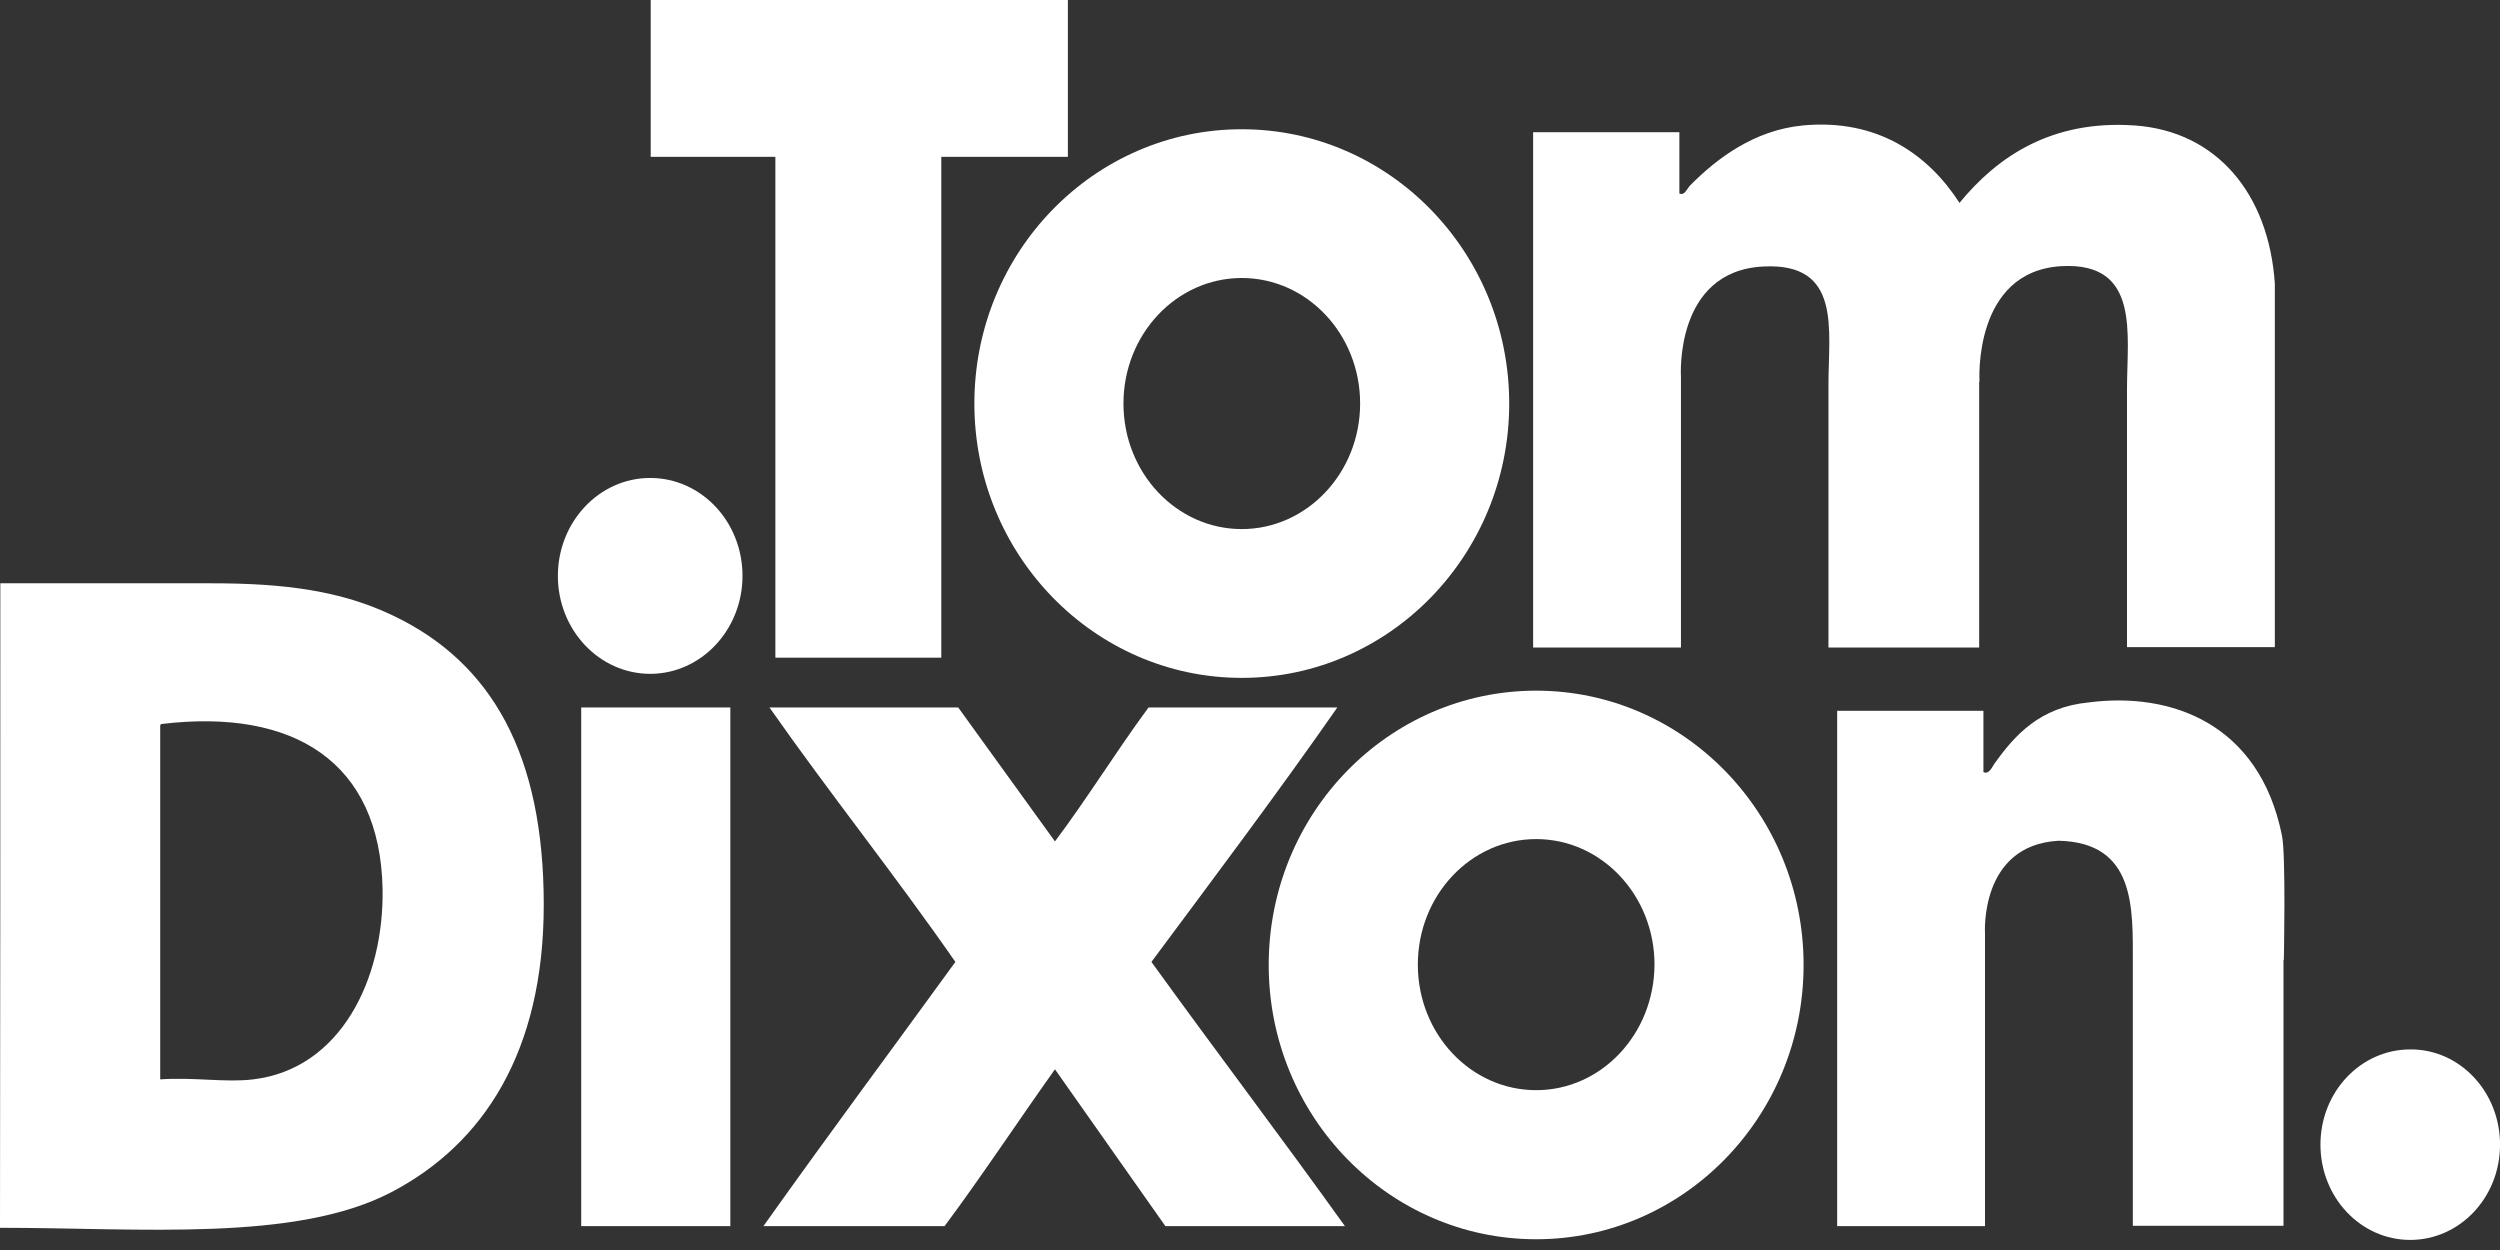
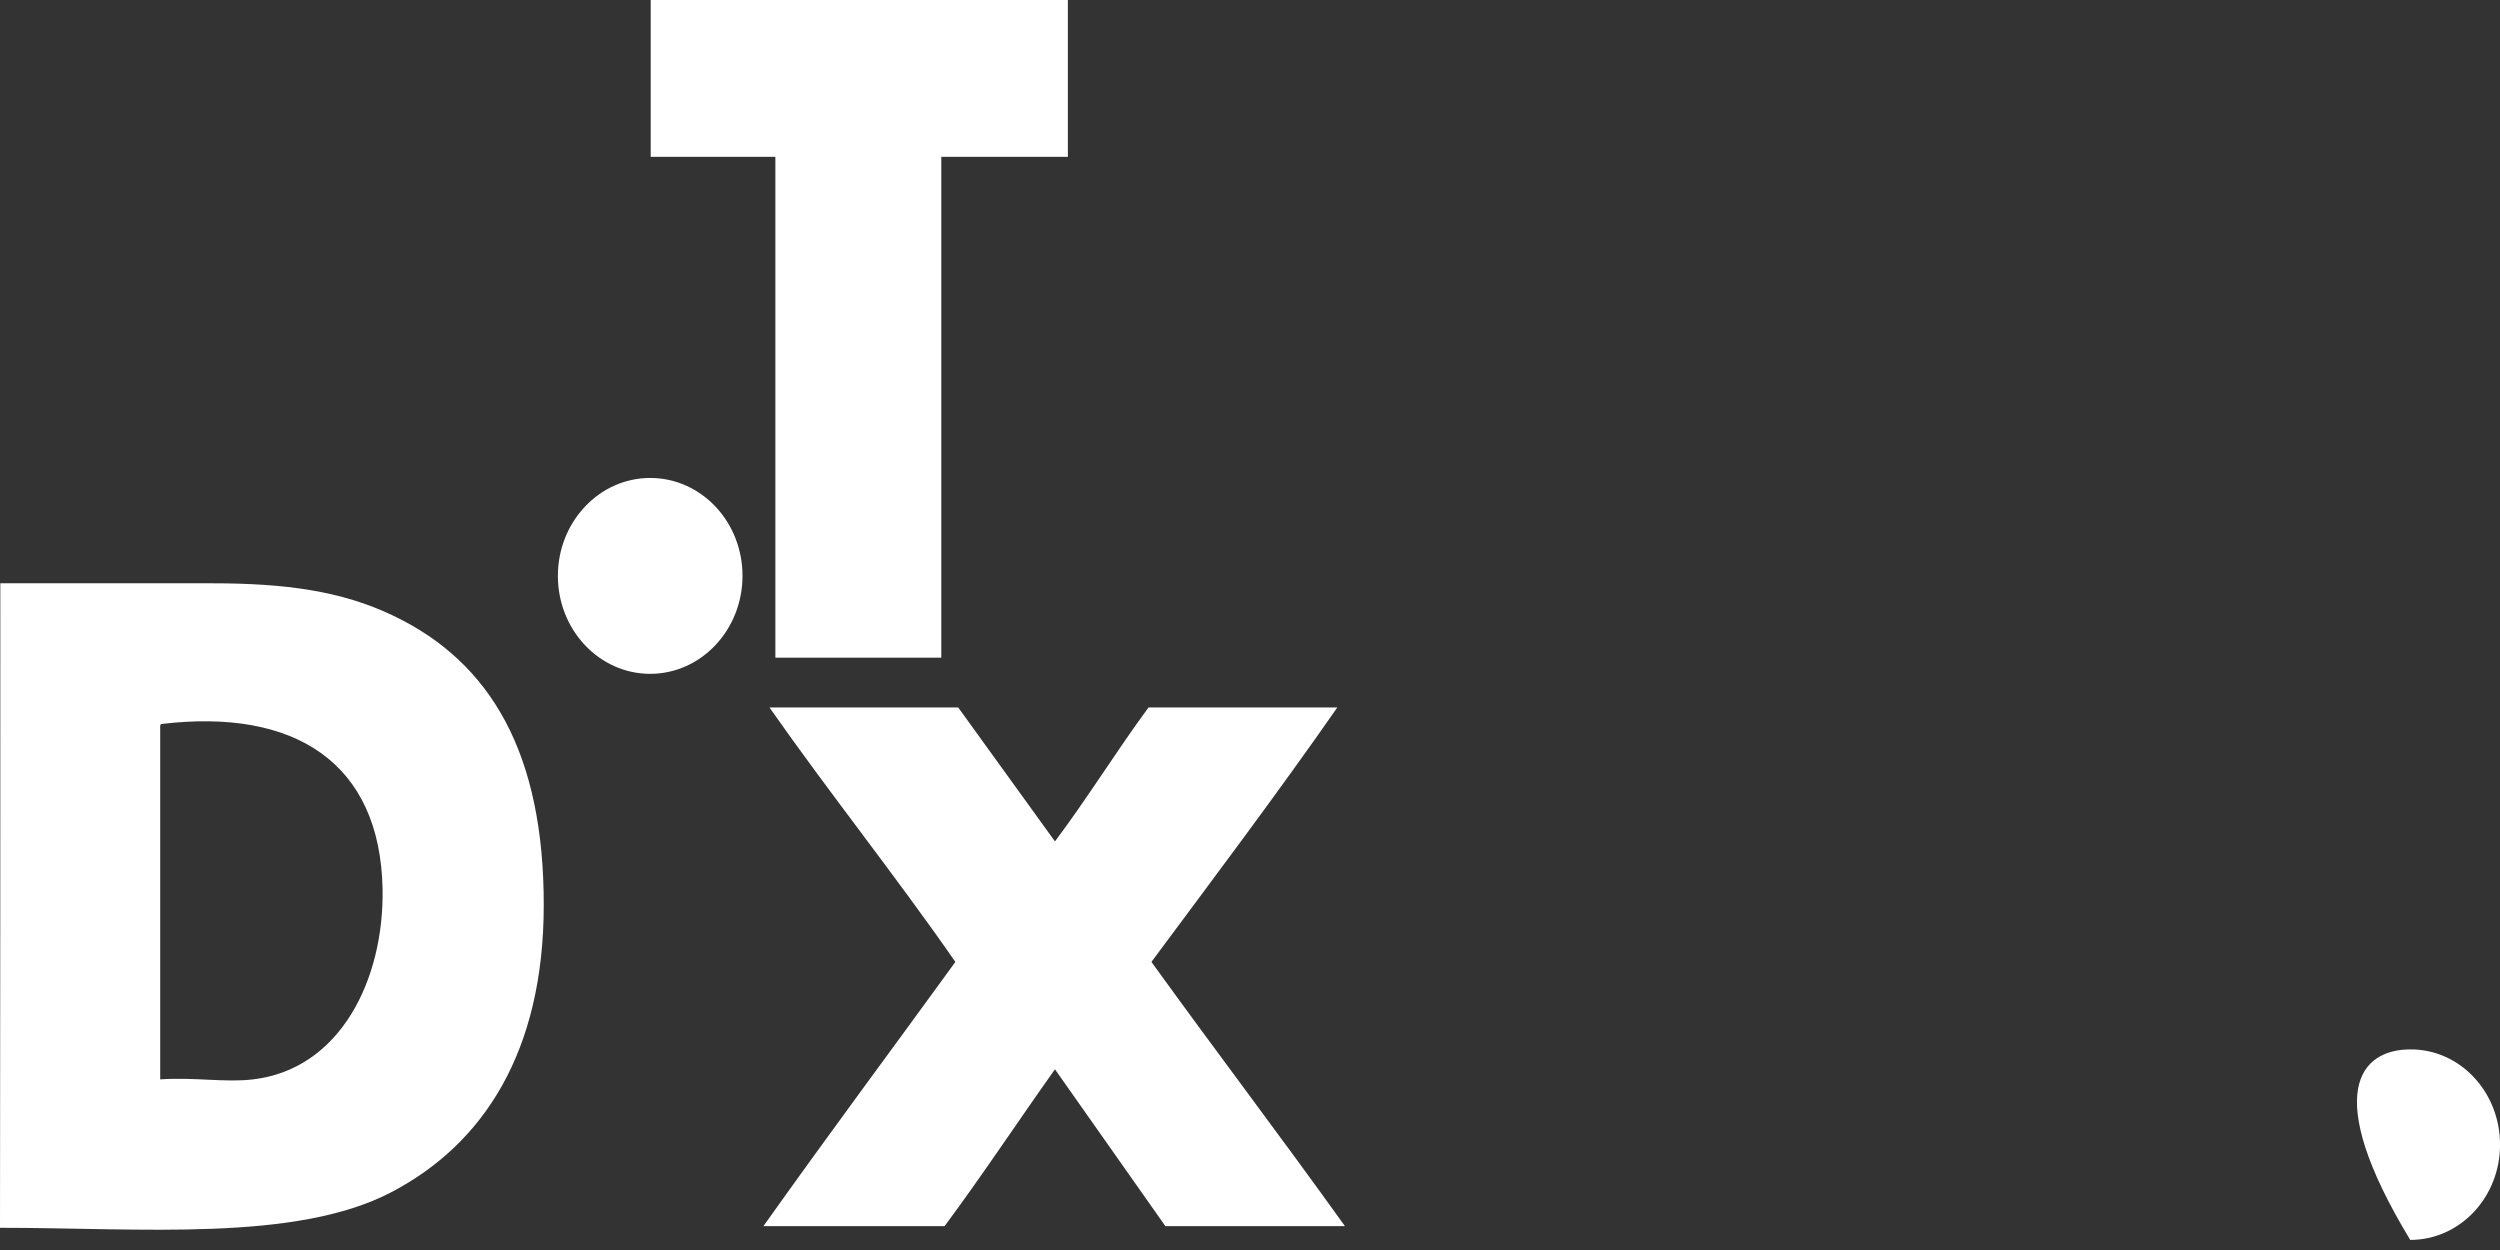
<svg xmlns="http://www.w3.org/2000/svg" width="60" height="30" viewBox="0 0 60 30" fill="none">
  <rect x="0" y="0" width="60" height="30" fill="#333333" stroke="none" />
  <path fill-rule="evenodd" clip-rule="evenodd" d="M15.617 6.10352e-05H25.629V3.764H22.591V15.784H18.609V3.764H15.617V6.10352e-05Z" fill="white" />
  <path fill-rule="evenodd" clip-rule="evenodd" d="M0.008 13.999C1.736 13.999 3.464 13.999 5.086 13.999C6.83 13.999 8.185 14.176 9.433 14.774C11.809 15.905 13.05 18.118 13.05 21.713C13.05 25.243 11.603 27.456 9.395 28.611C7.096 29.815 3.381 29.467 0 29.467C0.008 24.314 0.008 19.152 0.008 13.999ZM3.845 17.488C3.845 20.291 3.845 23.094 3.845 25.905C4.667 25.849 5.413 25.986 6.076 25.905C8.177 25.655 9.22 23.498 9.182 21.333C9.121 18.296 7.066 16.995 3.883 17.375C3.837 17.375 3.845 17.432 3.845 17.488Z" fill="white" />
-   <path d="M17.528 16.979H13.949V29.427H17.528V16.979Z" fill="white" />
  <path fill-rule="evenodd" clip-rule="evenodd" d="M27.969 29.427L25.319 25.663C24.428 26.915 23.583 28.199 22.67 29.427C21.223 29.427 19.769 29.427 18.322 29.427C20.035 27.02 21.276 25.364 22.929 23.086C21.482 21.002 19.921 19.055 18.467 16.979H22.997L25.319 20.194C26.096 19.16 26.796 18.021 27.565 16.979C29.073 16.979 30.588 16.979 32.096 16.979C30.649 19.055 29.134 21.066 27.634 23.086C29.256 25.331 30.733 27.27 32.278 29.427H27.969V29.427Z" fill="white" />
  <path fill-rule="evenodd" clip-rule="evenodd" d="M17.82 13.821C17.82 15.114 16.83 16.172 15.604 16.172C14.386 16.172 13.389 15.122 13.389 13.821C13.389 12.529 14.379 11.471 15.604 11.471C16.83 11.471 17.82 12.521 17.82 13.821Z" fill="white" />
-   <path fill-rule="evenodd" clip-rule="evenodd" d="M60.001 27.472C60.001 28.74 59.034 29.758 57.846 29.758C56.651 29.758 55.691 28.732 55.691 27.472C55.691 26.203 56.658 25.186 57.846 25.186C59.034 25.177 60.001 26.203 60.001 27.472Z" fill="white" />
-   <path fill-rule="evenodd" clip-rule="evenodd" d="M29.803 3.102C26.255 3.102 23.385 6.05 23.385 9.685C23.385 13.32 26.263 16.269 29.803 16.269C33.343 16.269 36.221 13.32 36.221 9.685C36.221 6.05 33.343 3.102 29.803 3.102ZM29.803 12.698C28.235 12.698 26.963 11.349 26.963 9.685C26.963 8.021 28.235 6.672 29.803 6.672C31.372 6.672 32.643 8.021 32.643 9.685C32.643 11.349 31.364 12.698 29.803 12.698Z" fill="white" />
-   <path fill-rule="evenodd" clip-rule="evenodd" d="M36.868 16.576C33.32 16.576 30.449 19.524 30.449 23.159C30.449 26.794 33.327 29.742 36.868 29.742C40.408 29.742 43.286 26.794 43.286 23.159C43.286 19.524 40.408 16.576 36.868 16.576ZM36.868 26.164C35.299 26.164 34.028 24.815 34.028 23.151C34.028 21.487 35.299 20.138 36.868 20.138C38.436 20.138 39.708 21.487 39.708 23.151C39.7 24.823 38.428 26.164 36.868 26.164Z" fill="white" />
-   <path fill-rule="evenodd" clip-rule="evenodd" d="M51.056 15.531C52.251 15.531 54.596 15.531 54.596 15.531C54.596 15.531 54.596 9.635 54.596 6.808C54.451 4.643 53.195 3.148 51.231 3.011C49.243 2.874 47.941 3.754 47.028 4.869C46.289 3.722 45.071 2.841 43.267 3.011C42.094 3.124 41.196 3.811 40.564 4.449C40.495 4.513 40.434 4.707 40.305 4.643C40.305 4.15 40.305 3.657 40.305 3.173C39.132 3.173 37.967 3.173 36.795 3.173C36.795 7.292 36.795 15.54 36.795 15.54H40.343C40.343 15.54 40.343 11.485 40.343 9.045C40.343 9.045 40.175 6.501 42.322 6.396C44.203 6.299 43.883 7.906 43.883 9.223C43.883 11.404 43.883 15.54 43.883 15.54C43.883 15.54 46.297 15.54 47.5 15.54C47.5 13.682 47.5 11.468 47.5 9.158H47.508C47.508 9.158 47.34 6.501 49.487 6.387C51.368 6.291 51.048 8.019 51.048 9.328V15.531H51.056Z" fill="white" />
-   <path fill-rule="evenodd" clip-rule="evenodd" d="M54.766 20.049C54.226 17.367 52.109 16.6 50.13 16.858C48.957 16.971 48.355 17.642 47.861 18.336C47.807 18.417 47.731 18.595 47.602 18.53C47.602 18.038 47.602 17.545 47.602 17.06C46.429 17.06 45.264 17.06 44.092 17.06C44.092 21.18 44.092 29.427 44.092 29.427H47.64C47.64 29.427 47.64 24.839 47.64 22.399C47.64 22.399 47.503 20.283 49.406 20.178C51.256 20.218 51.188 21.794 51.188 23.102C51.188 25.283 51.188 29.419 51.188 29.419C51.188 29.419 53.601 29.419 54.804 29.419C54.804 27.561 54.804 25.348 54.804 23.038H54.812C54.812 23.054 54.865 20.501 54.766 20.049Z" fill="white" />
+   <path fill-rule="evenodd" clip-rule="evenodd" d="M60.001 27.472C60.001 28.74 59.034 29.758 57.846 29.758C55.691 26.203 56.658 25.186 57.846 25.186C59.034 25.177 60.001 26.203 60.001 27.472Z" fill="white" />
</svg>